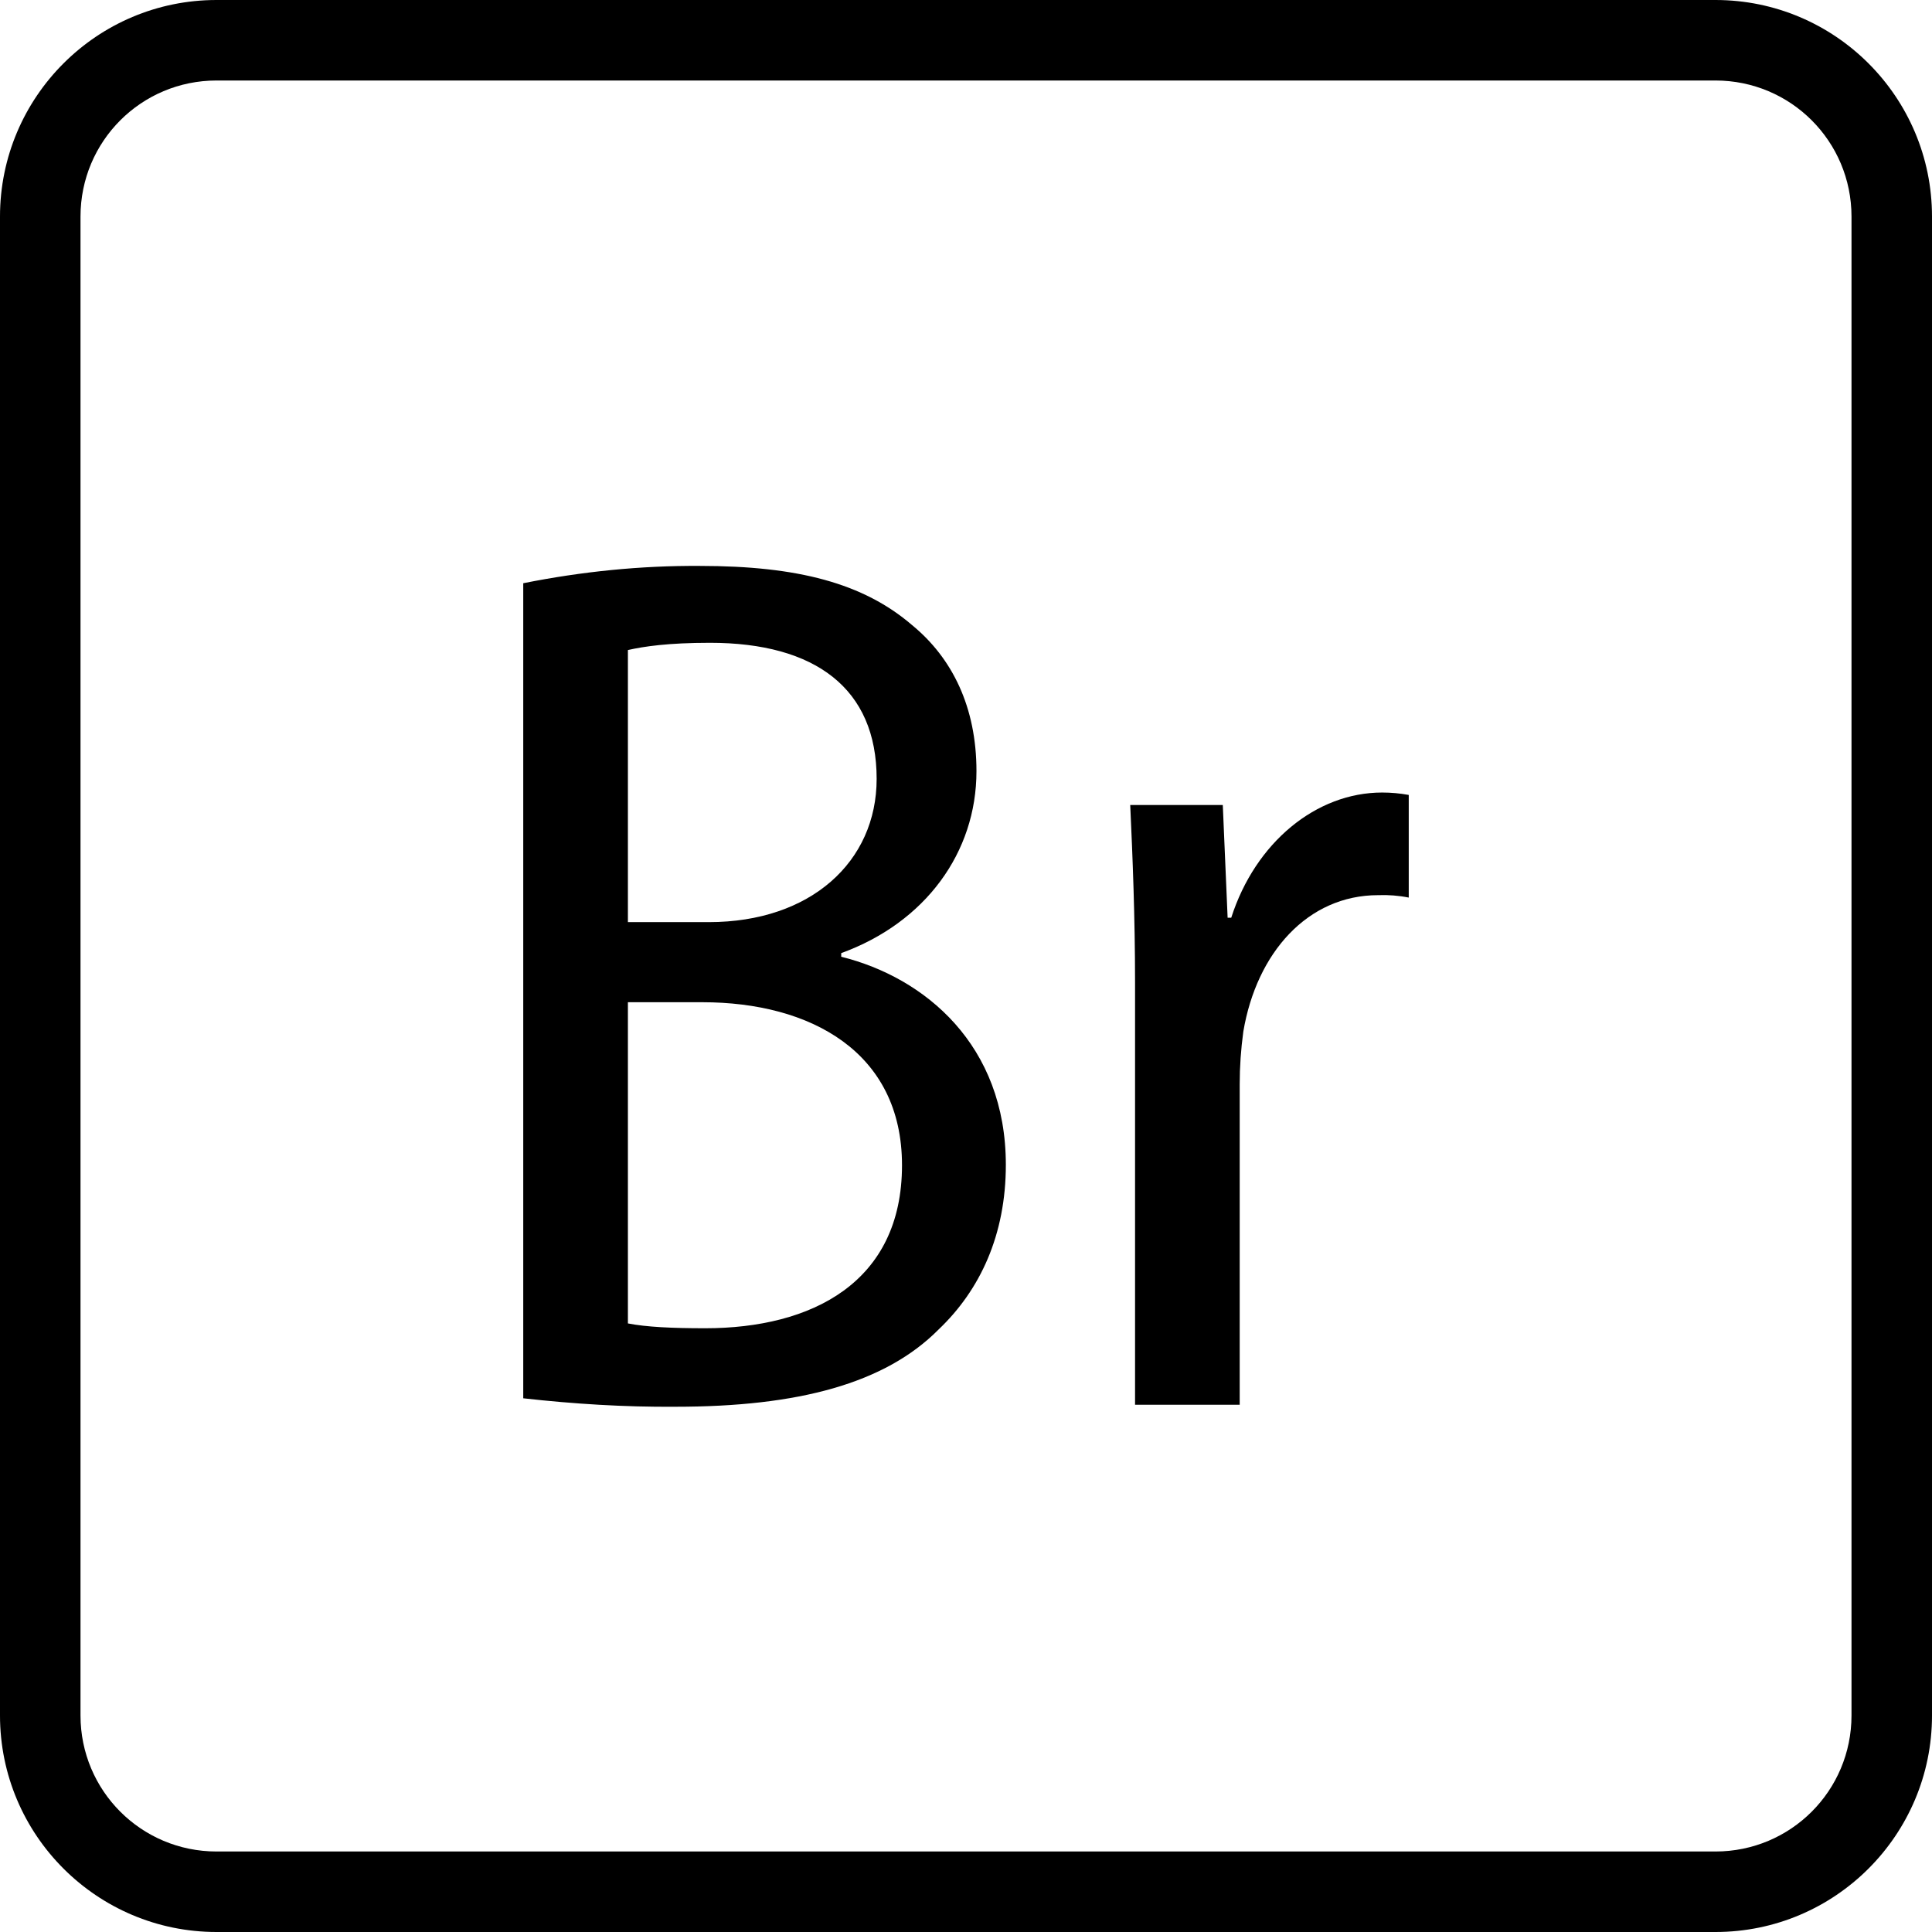
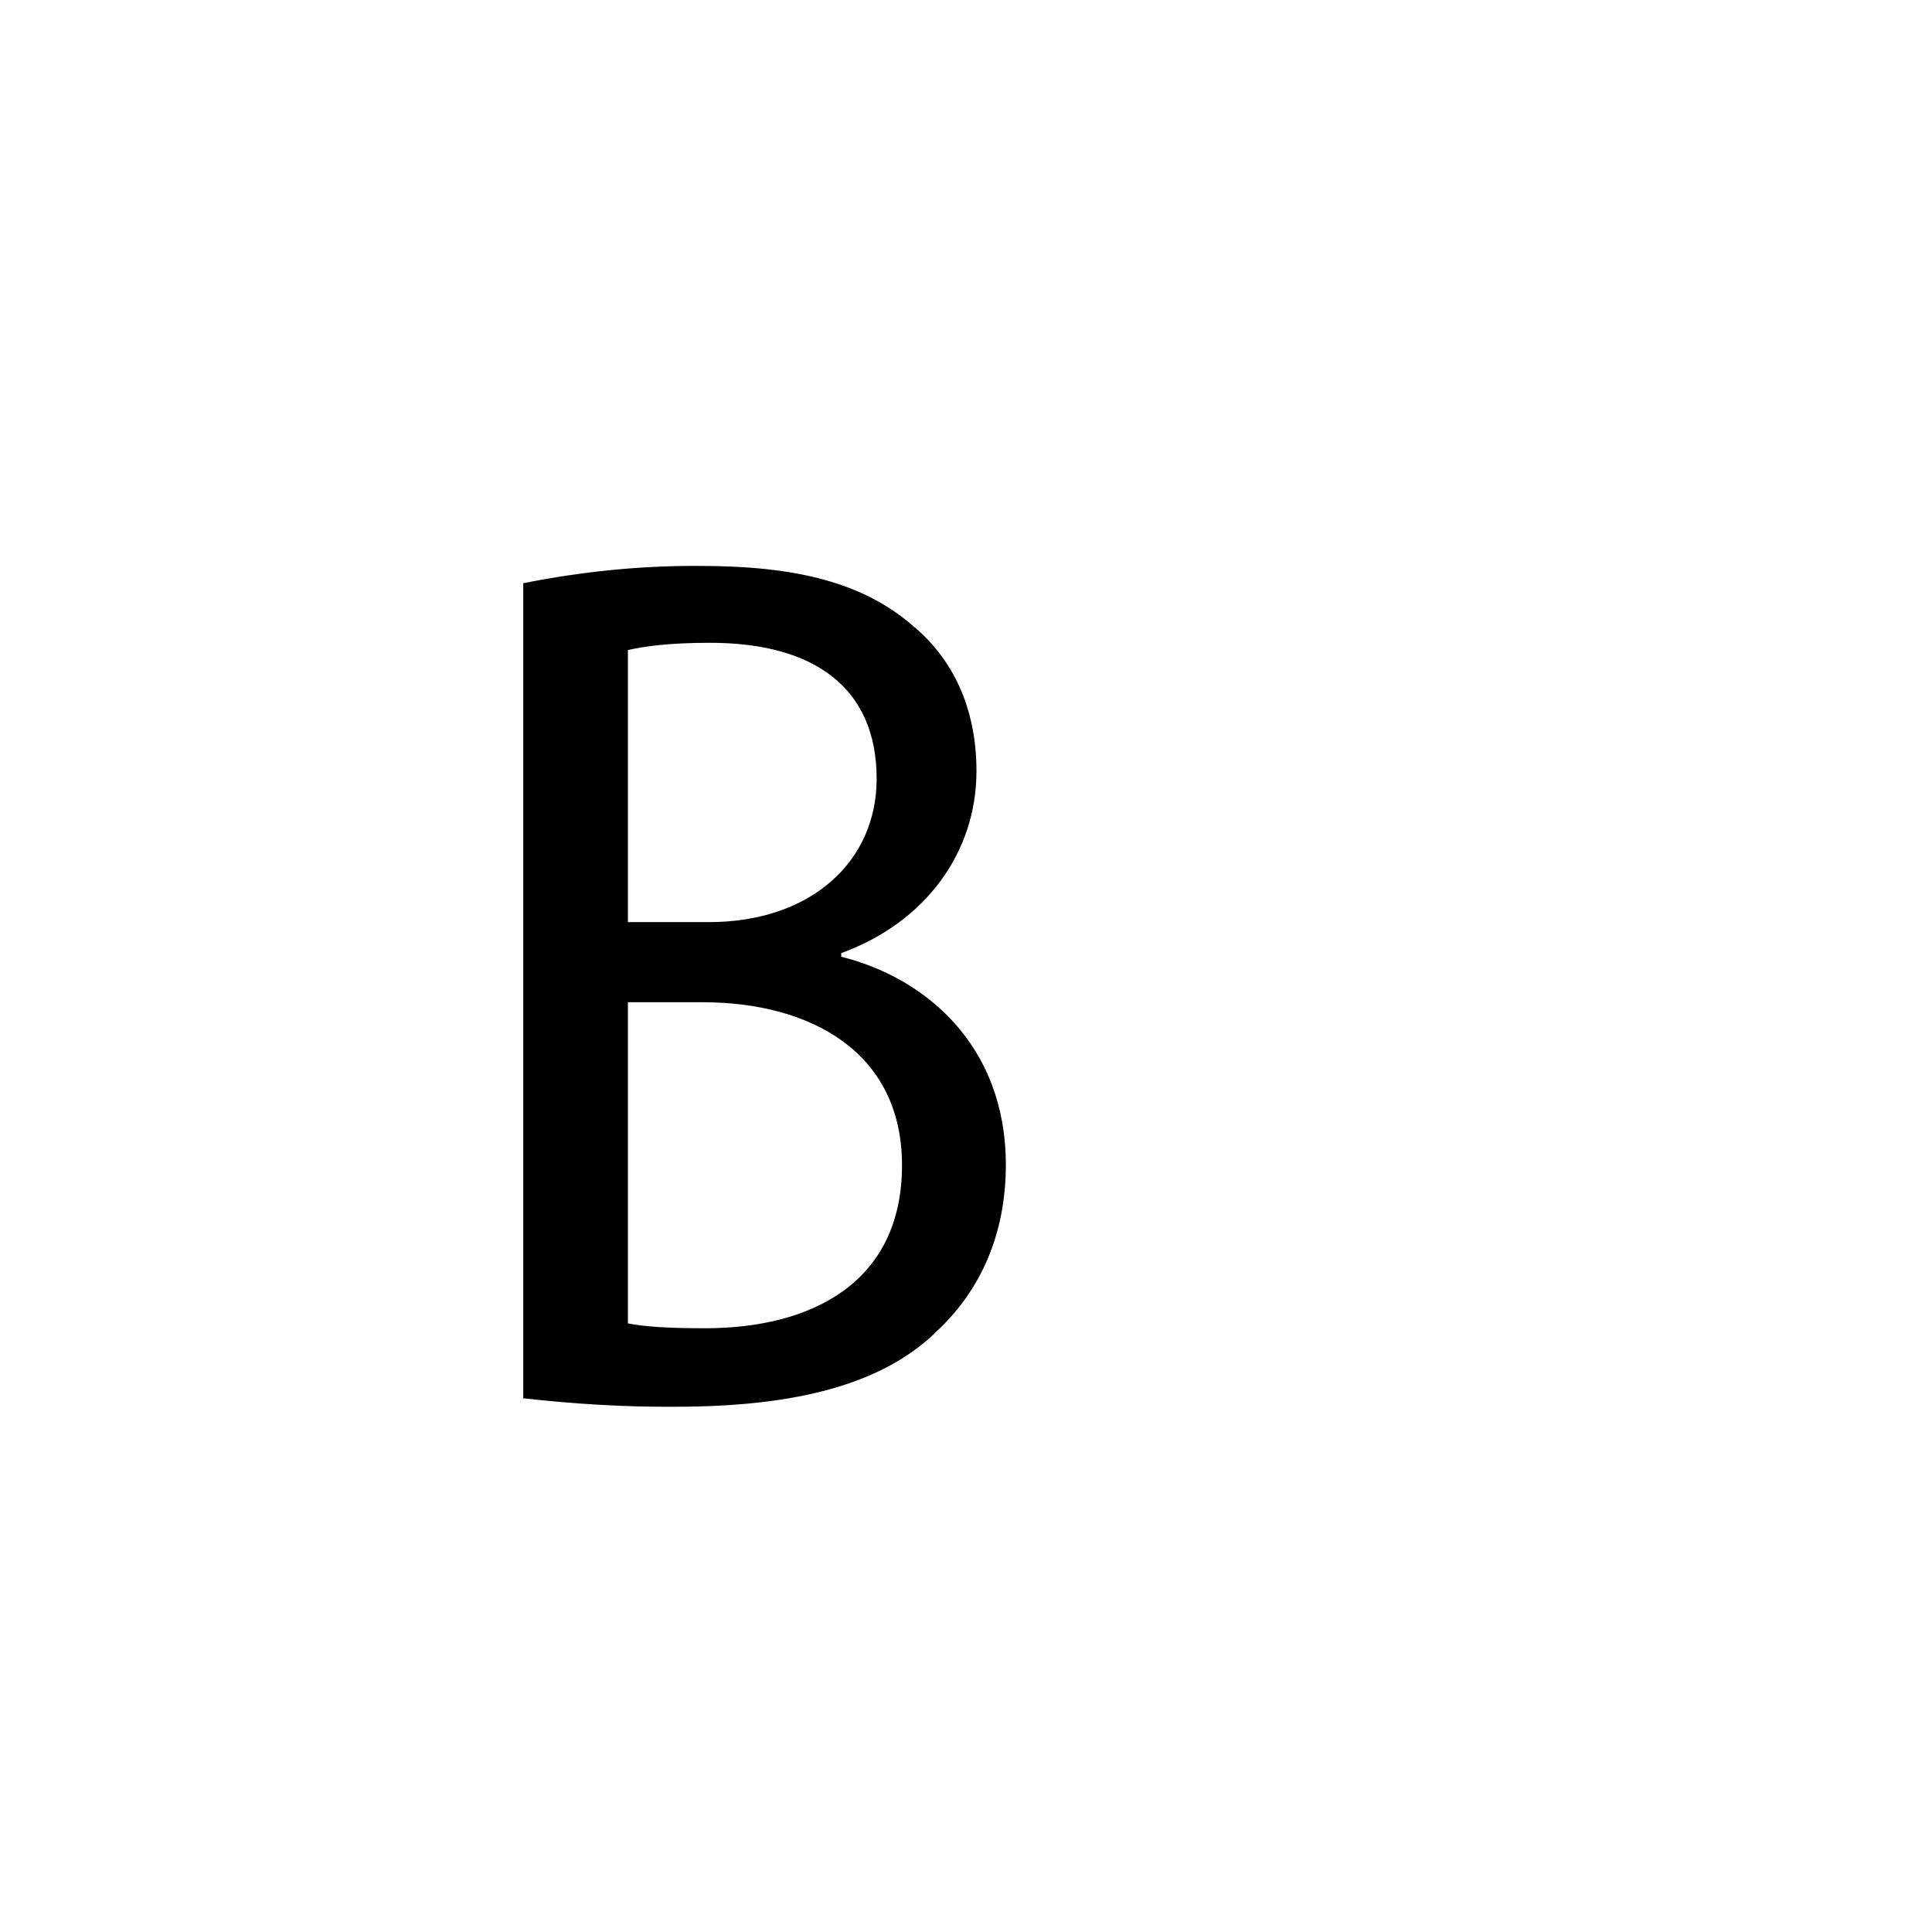
<svg xmlns="http://www.w3.org/2000/svg" fill="#000000" height="800px" width="800px" version="1.1" id="Layer_1" viewBox="0 0 512 512" xml:space="preserve">
  <g>
    <g>
      <g>
-         <path d="M454.613,0H57.387C25.707,0,0,25.707,0,57.387v397.227C0,486.293,25.707,512,57.387,512h397.227     c31.68,0,57.387-25.707,57.387-57.387V57.387C512,25.707,486.293,0,454.613,0z M490.667,454.613     c0,19.947-16.107,36.053-36.053,36.053H57.387c-19.947,0-36.053-16.107-36.053-36.053V57.387     c0-19.947,16.107-36.053,36.053-36.053h397.227c19.947,0,36.053,16.107,36.053,36.053V454.613z" />
        <path d="M222.933,253.547v-0.96c22.293-8.107,35.84-26.667,35.84-48.213c0-16.96-6.4-29.973-17.067-38.72     c-12.907-11.093-30.293-15.68-56.213-15.68c-15.68-0.107-31.36,1.493-46.827,4.587v216c13.333,1.493,26.88,2.347,40.32,2.24     c32.64,0,55.573-6.187,69.76-20.48c10.987-10.453,17.813-25.067,17.813-43.627C266.56,277.013,245.227,259.093,222.933,253.547z      M166.4,172.267c4.267-0.96,10.667-1.92,21.76-1.92c27.947,0,44.16,12.16,44.16,36.053c0,21.973-17.493,37.973-44.48,37.973     H166.4V172.267z M186.88,352c-8.747,0-15.573-0.32-20.48-1.28V265.6h19.733c28.587,0,52.907,13.12,52.907,43.2     C239.04,339.947,215.04,352,186.88,352z" />
-         <path d="M326.293,243.2h-0.96l-1.28-29.867H299.52c0.64,13.76,1.28,29.867,1.28,46.933v112h27.733V287.36     c0-4.693,0.32-9.28,0.96-13.973c3.52-20.907,17.067-36.16,35.733-36.16c2.667-0.107,5.44,0.107,8.107,0.64v-27.2     c-2.347-0.427-4.693-0.64-7.04-0.64C348.8,210.027,332.693,223.253,326.293,243.2z" />
      </g>
    </g>
  </g>
</svg>